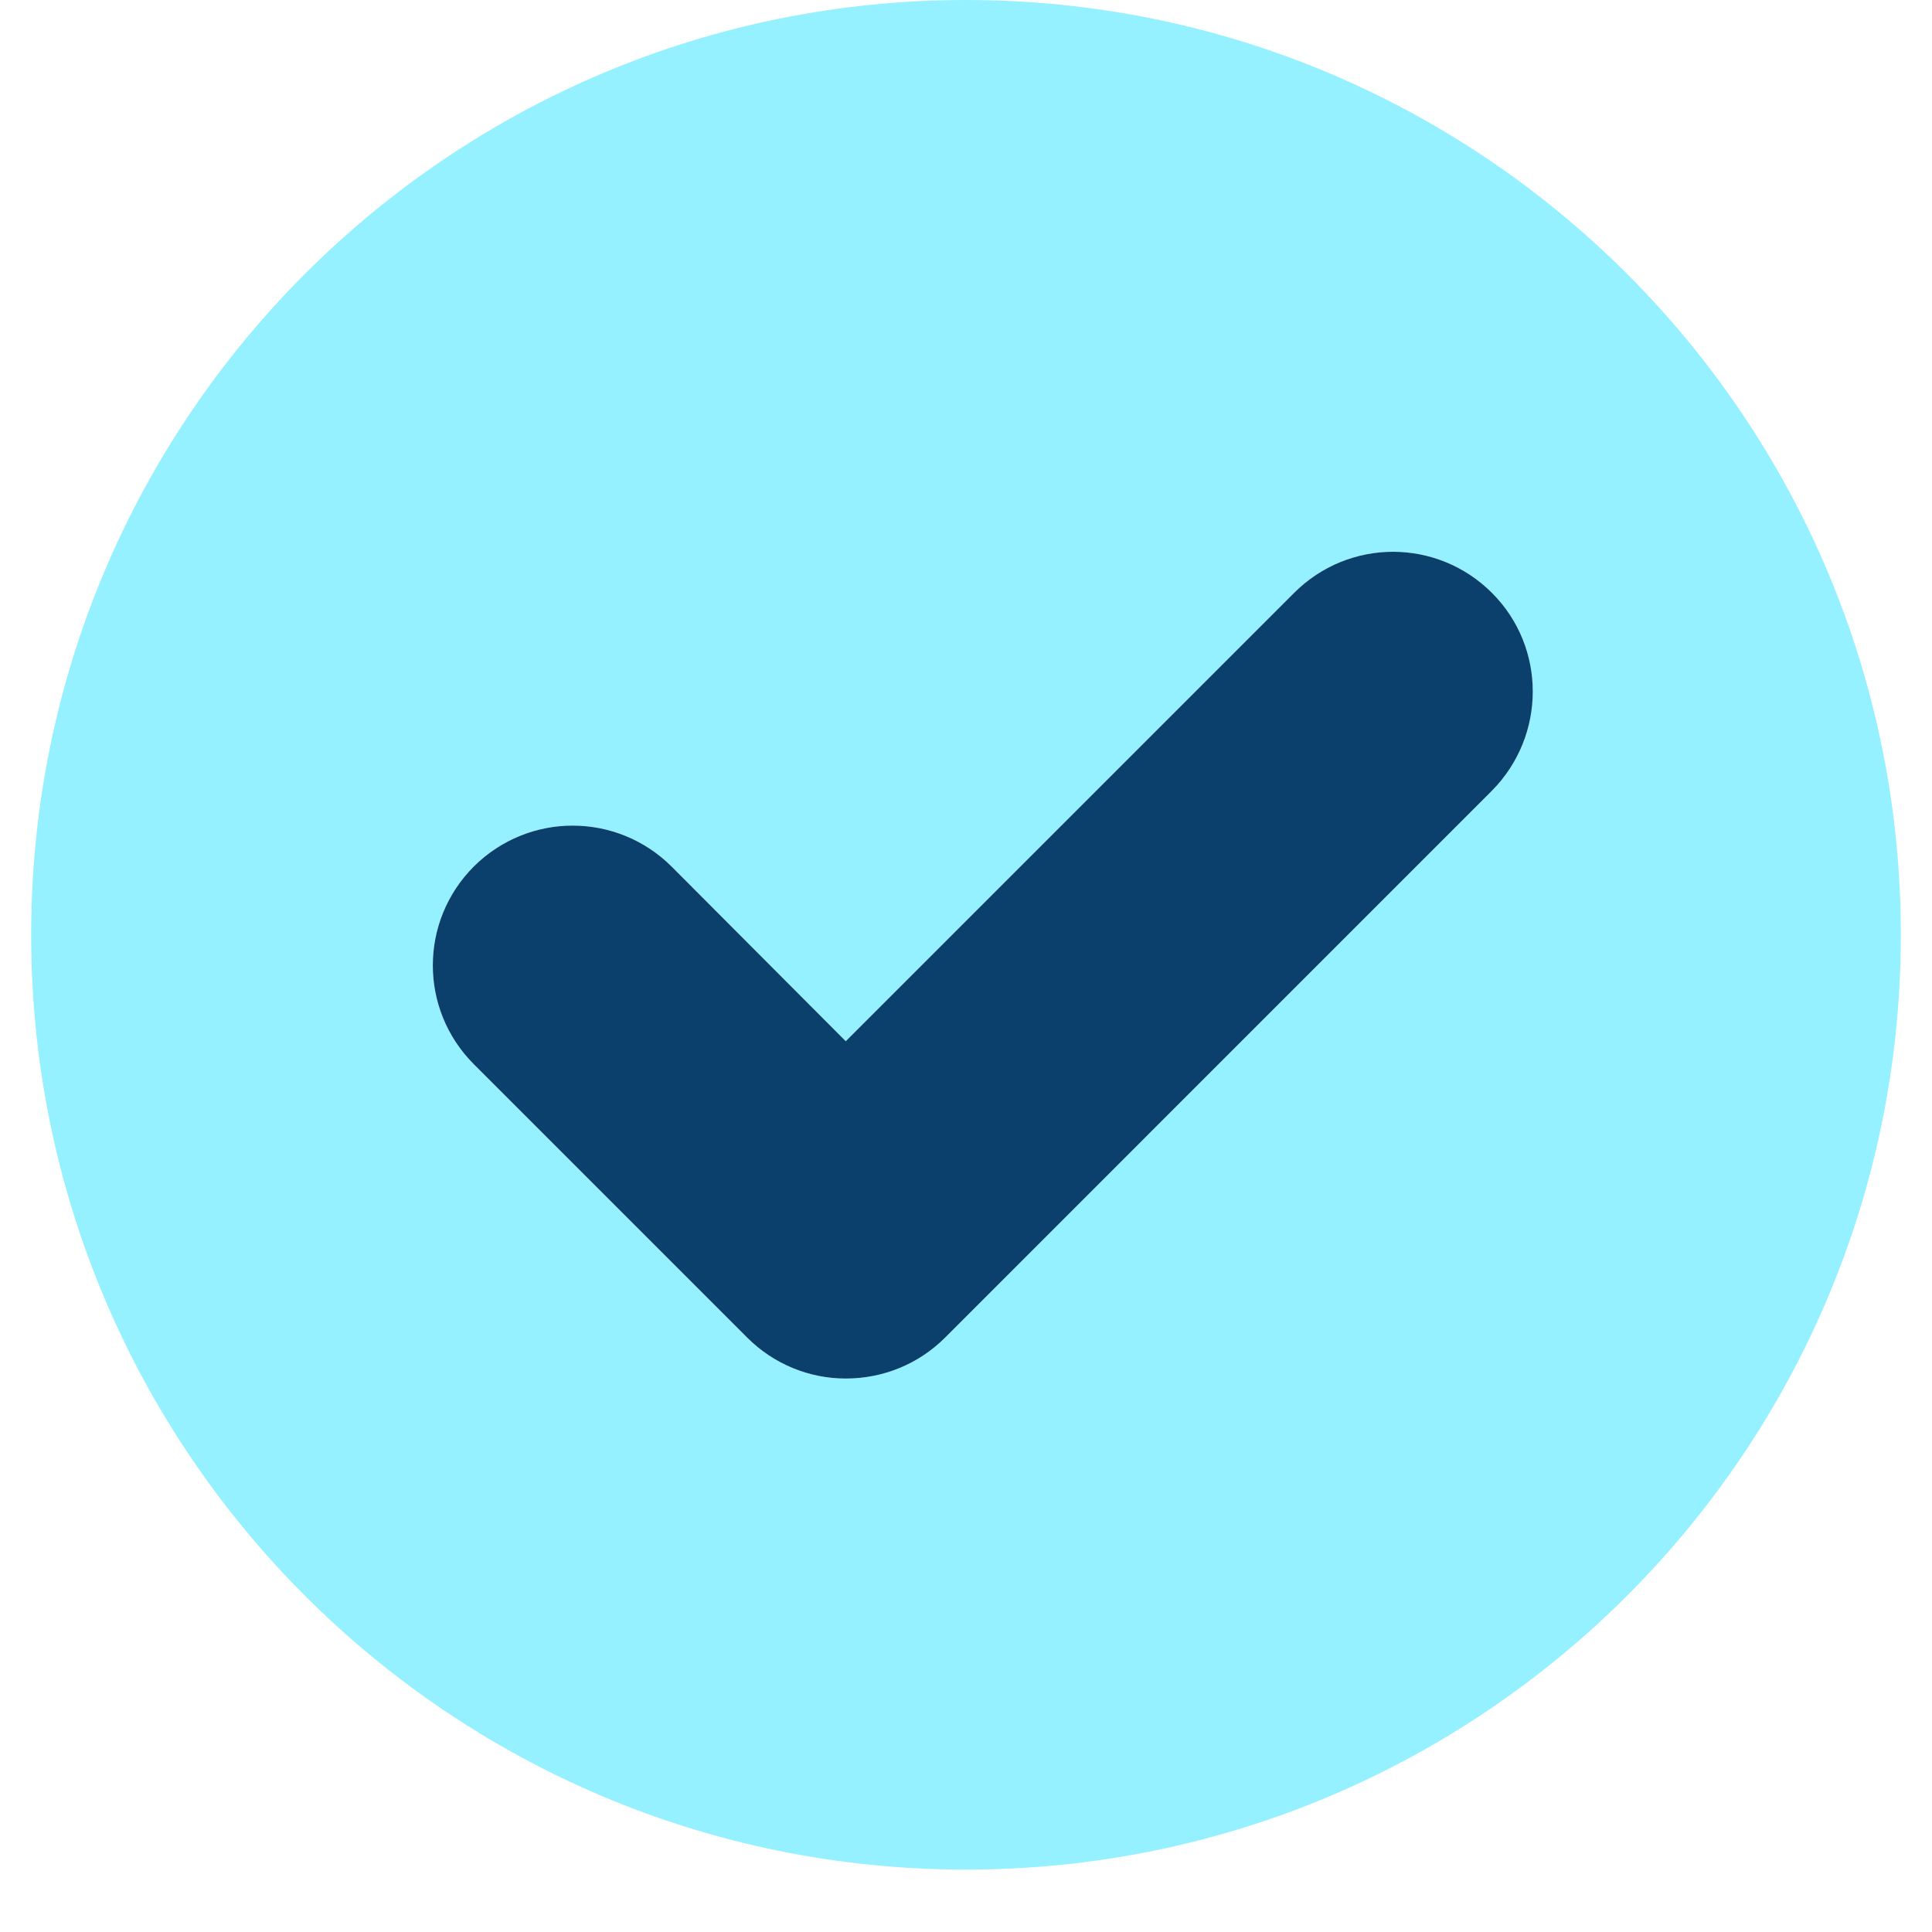
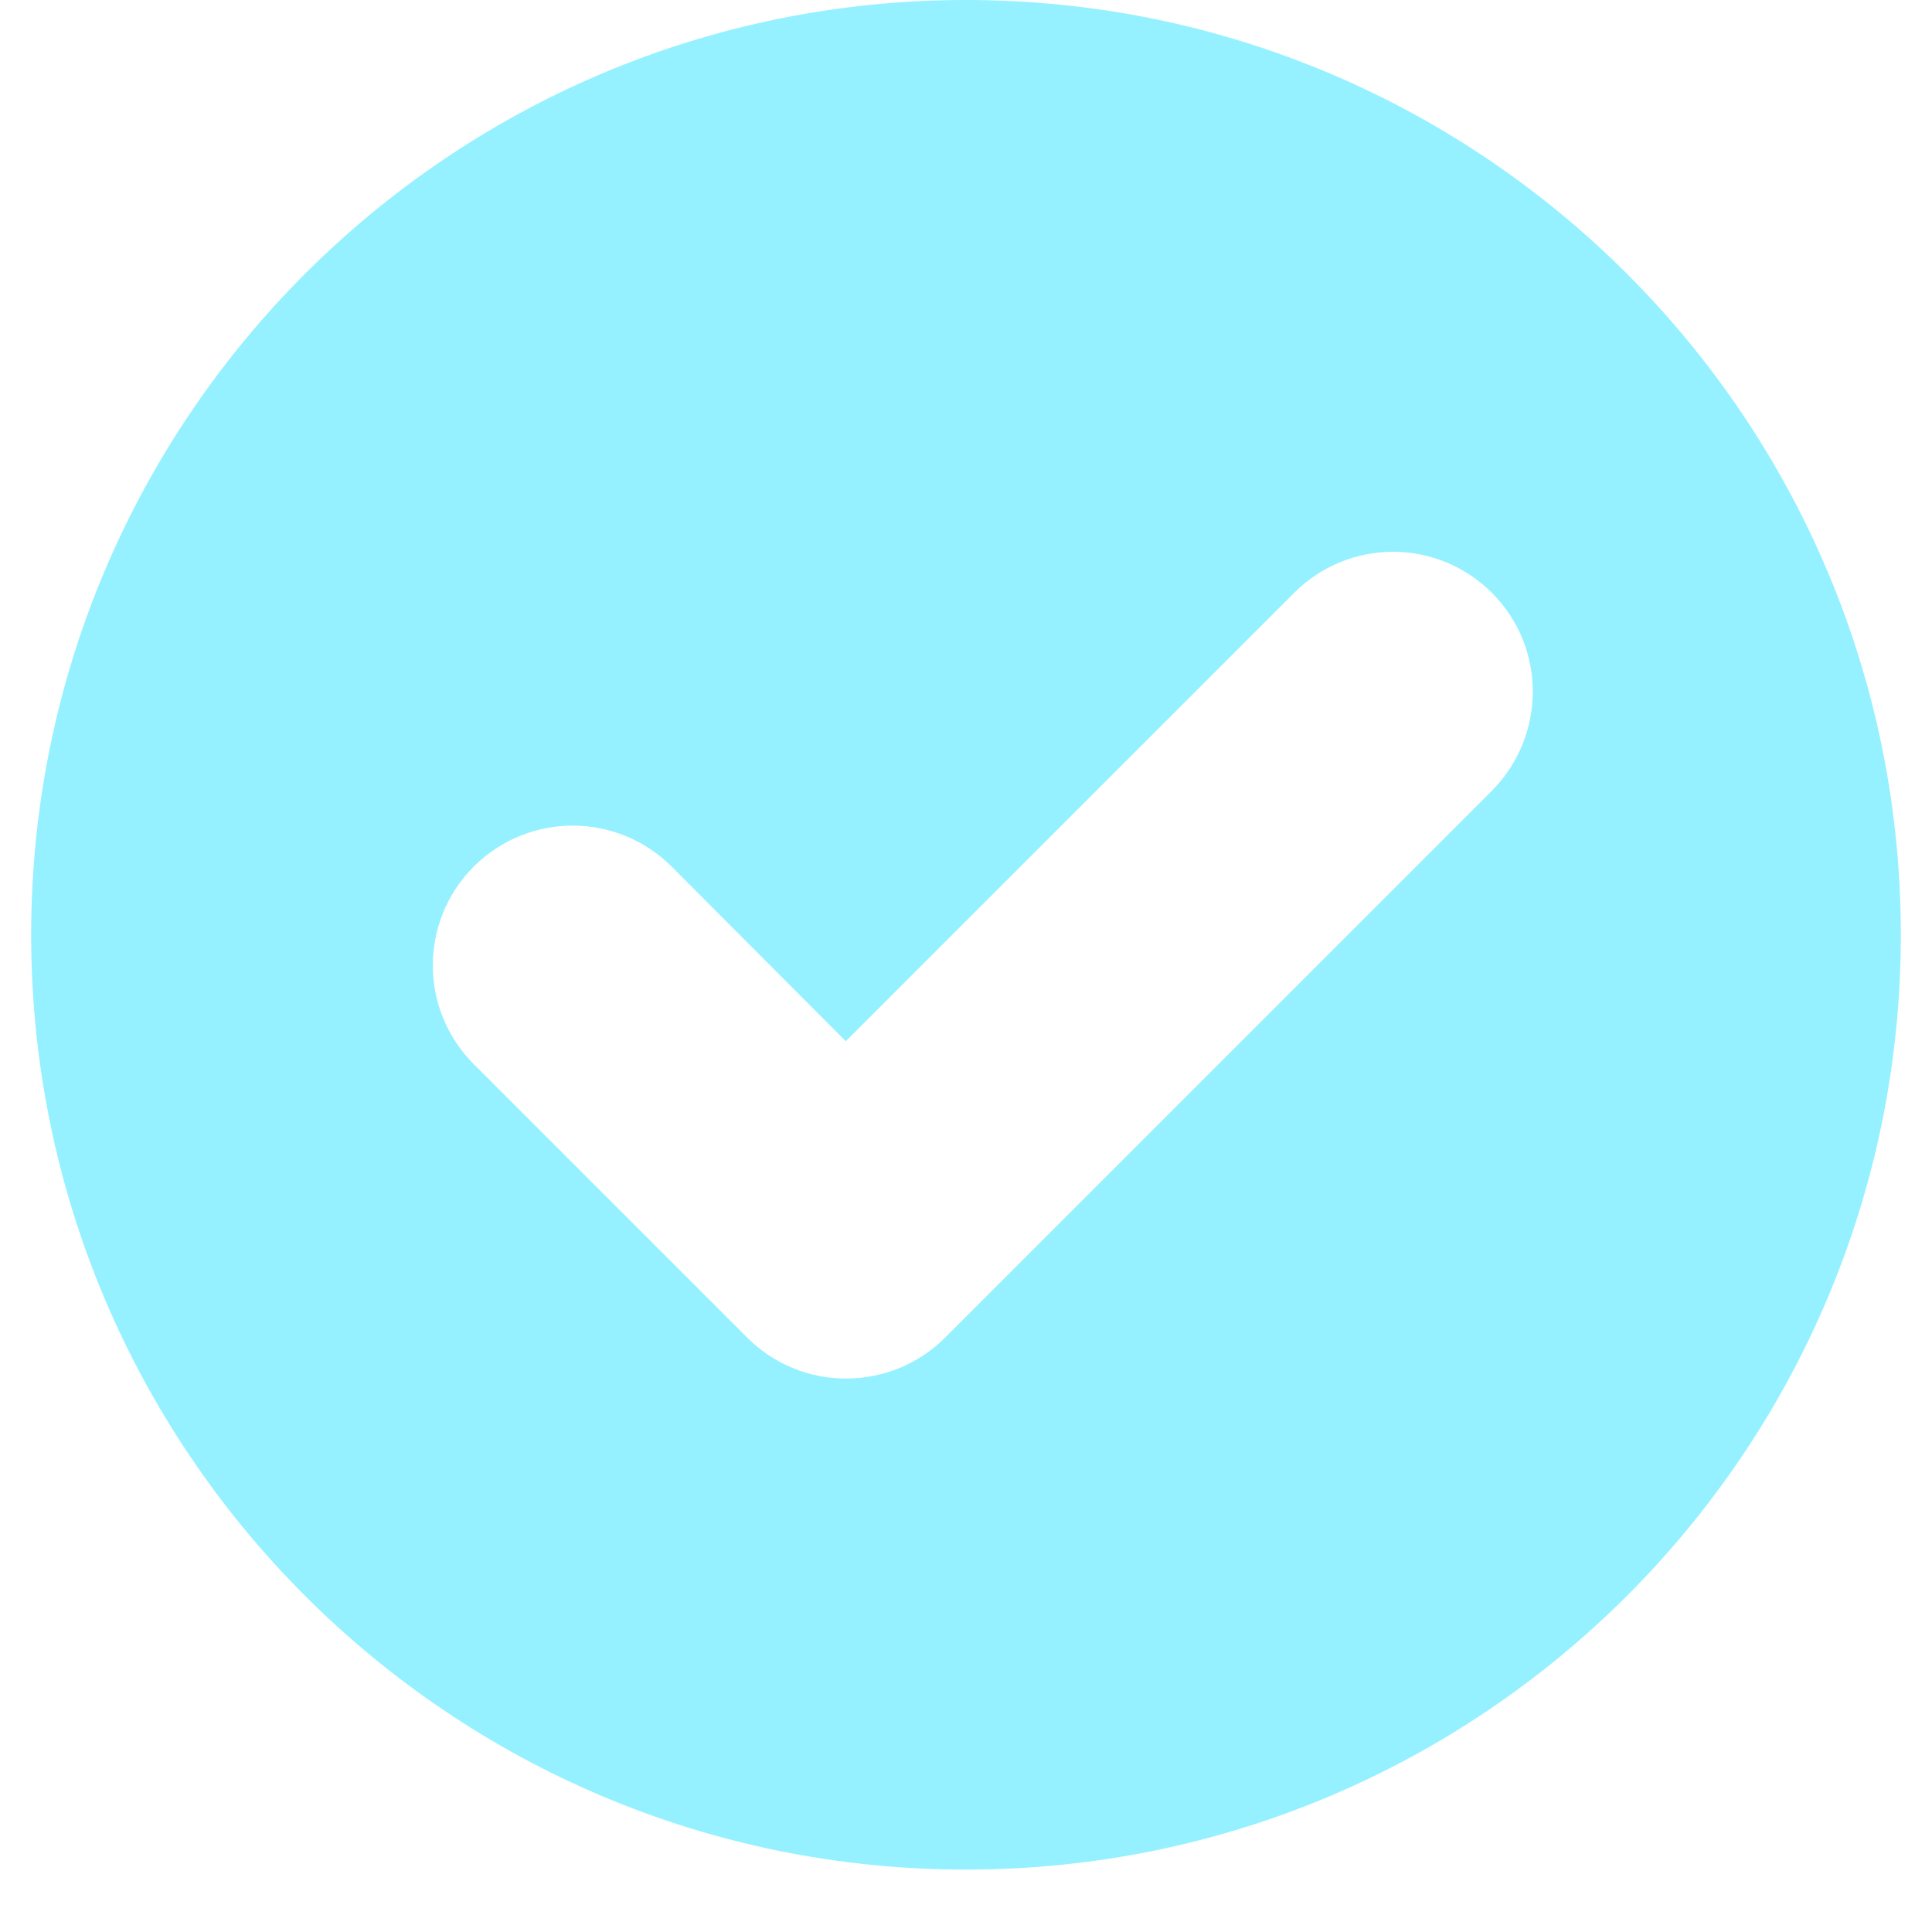
<svg xmlns="http://www.w3.org/2000/svg" width="40" zoomAndPan="magnify" viewBox="0 0 30 30" height="40" preserveAspectRatio="xMidYMid meet" version="1.2">
  <defs>
    <clipPath id="3cec159f44">
      <path d="M 0.484 0 L 29.516 0 L 29.516 29.031 L 0.484 29.031 Z M 0.484 0 " />
    </clipPath>
  </defs>
  <g id="03addbbe0d">
    <g clip-rule="nonzero" clip-path="url(#3cec159f44)">
      <path style=" stroke:none;fill-rule:nonzero;fill:#95f1ff;fill-opacity:1;" d="M 15 0 C 6.984 0 0.484 6.5 0.484 14.516 C 0.484 22.531 6.984 29.031 15 29.031 C 23.016 29.031 29.516 22.531 29.516 14.516 C 29.516 6.5 23.016 0 15 0 Z M 23.168 12.277 L 14.676 20.77 C 14.266 21.18 13.715 21.406 13.133 21.406 C 12.562 21.406 12.012 21.18 11.602 20.77 L 7.359 16.527 C 6.508 15.676 6.508 14.305 7.359 13.453 C 8.211 12.609 9.574 12.609 10.426 13.453 L 13.133 16.168 L 20.094 9.207 C 20.945 8.355 22.316 8.355 23.168 9.207 C 24.012 10.051 24.012 11.422 23.168 12.277 Z M 23.168 12.277 " />
    </g>
-     <path style=" stroke:none;fill-rule:nonzero;fill:#0c406c;fill-opacity:1;" d="M 23.168 12.277 L 14.676 20.77 C 14.266 21.18 13.715 21.406 13.133 21.406 C 12.562 21.406 12.012 21.18 11.602 20.77 L 7.359 16.527 C 6.508 15.676 6.508 14.305 7.359 13.453 C 8.211 12.609 9.574 12.609 10.426 13.453 L 13.133 16.168 L 20.094 9.207 C 20.945 8.355 22.316 8.355 23.168 9.207 C 24.012 10.051 24.012 11.422 23.168 12.277 Z M 23.168 12.277 " />
  </g>
</svg>